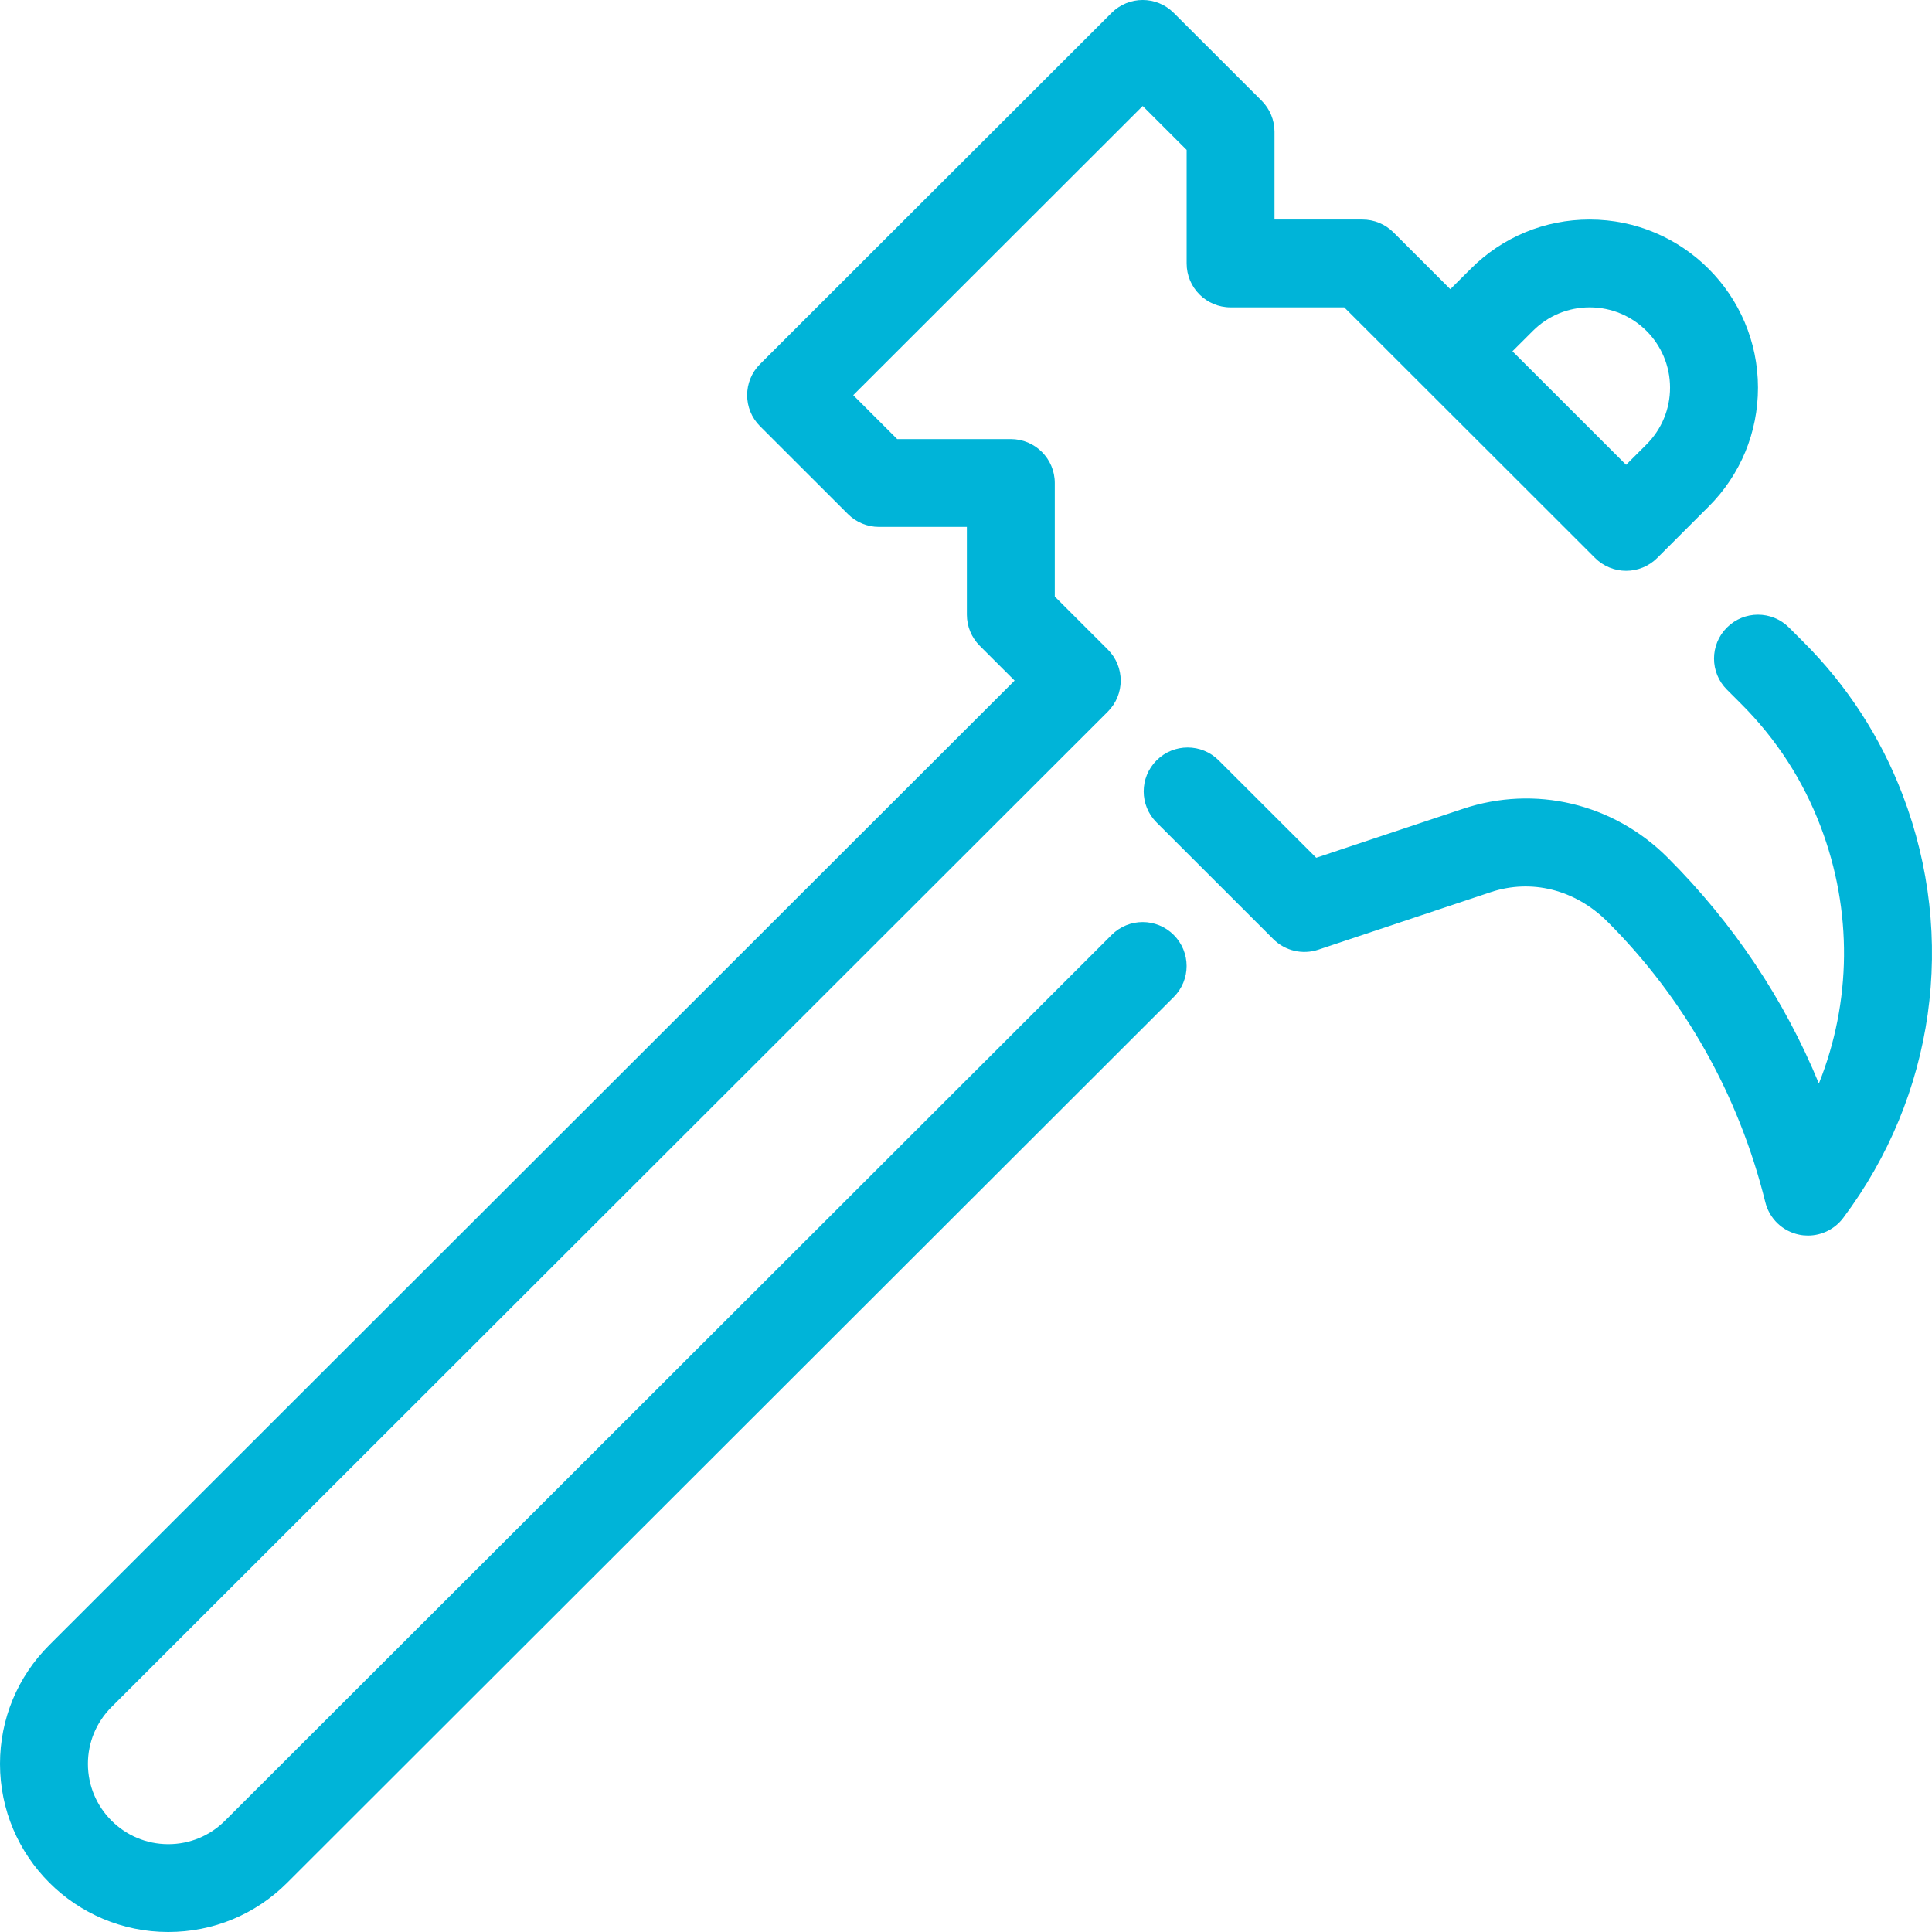
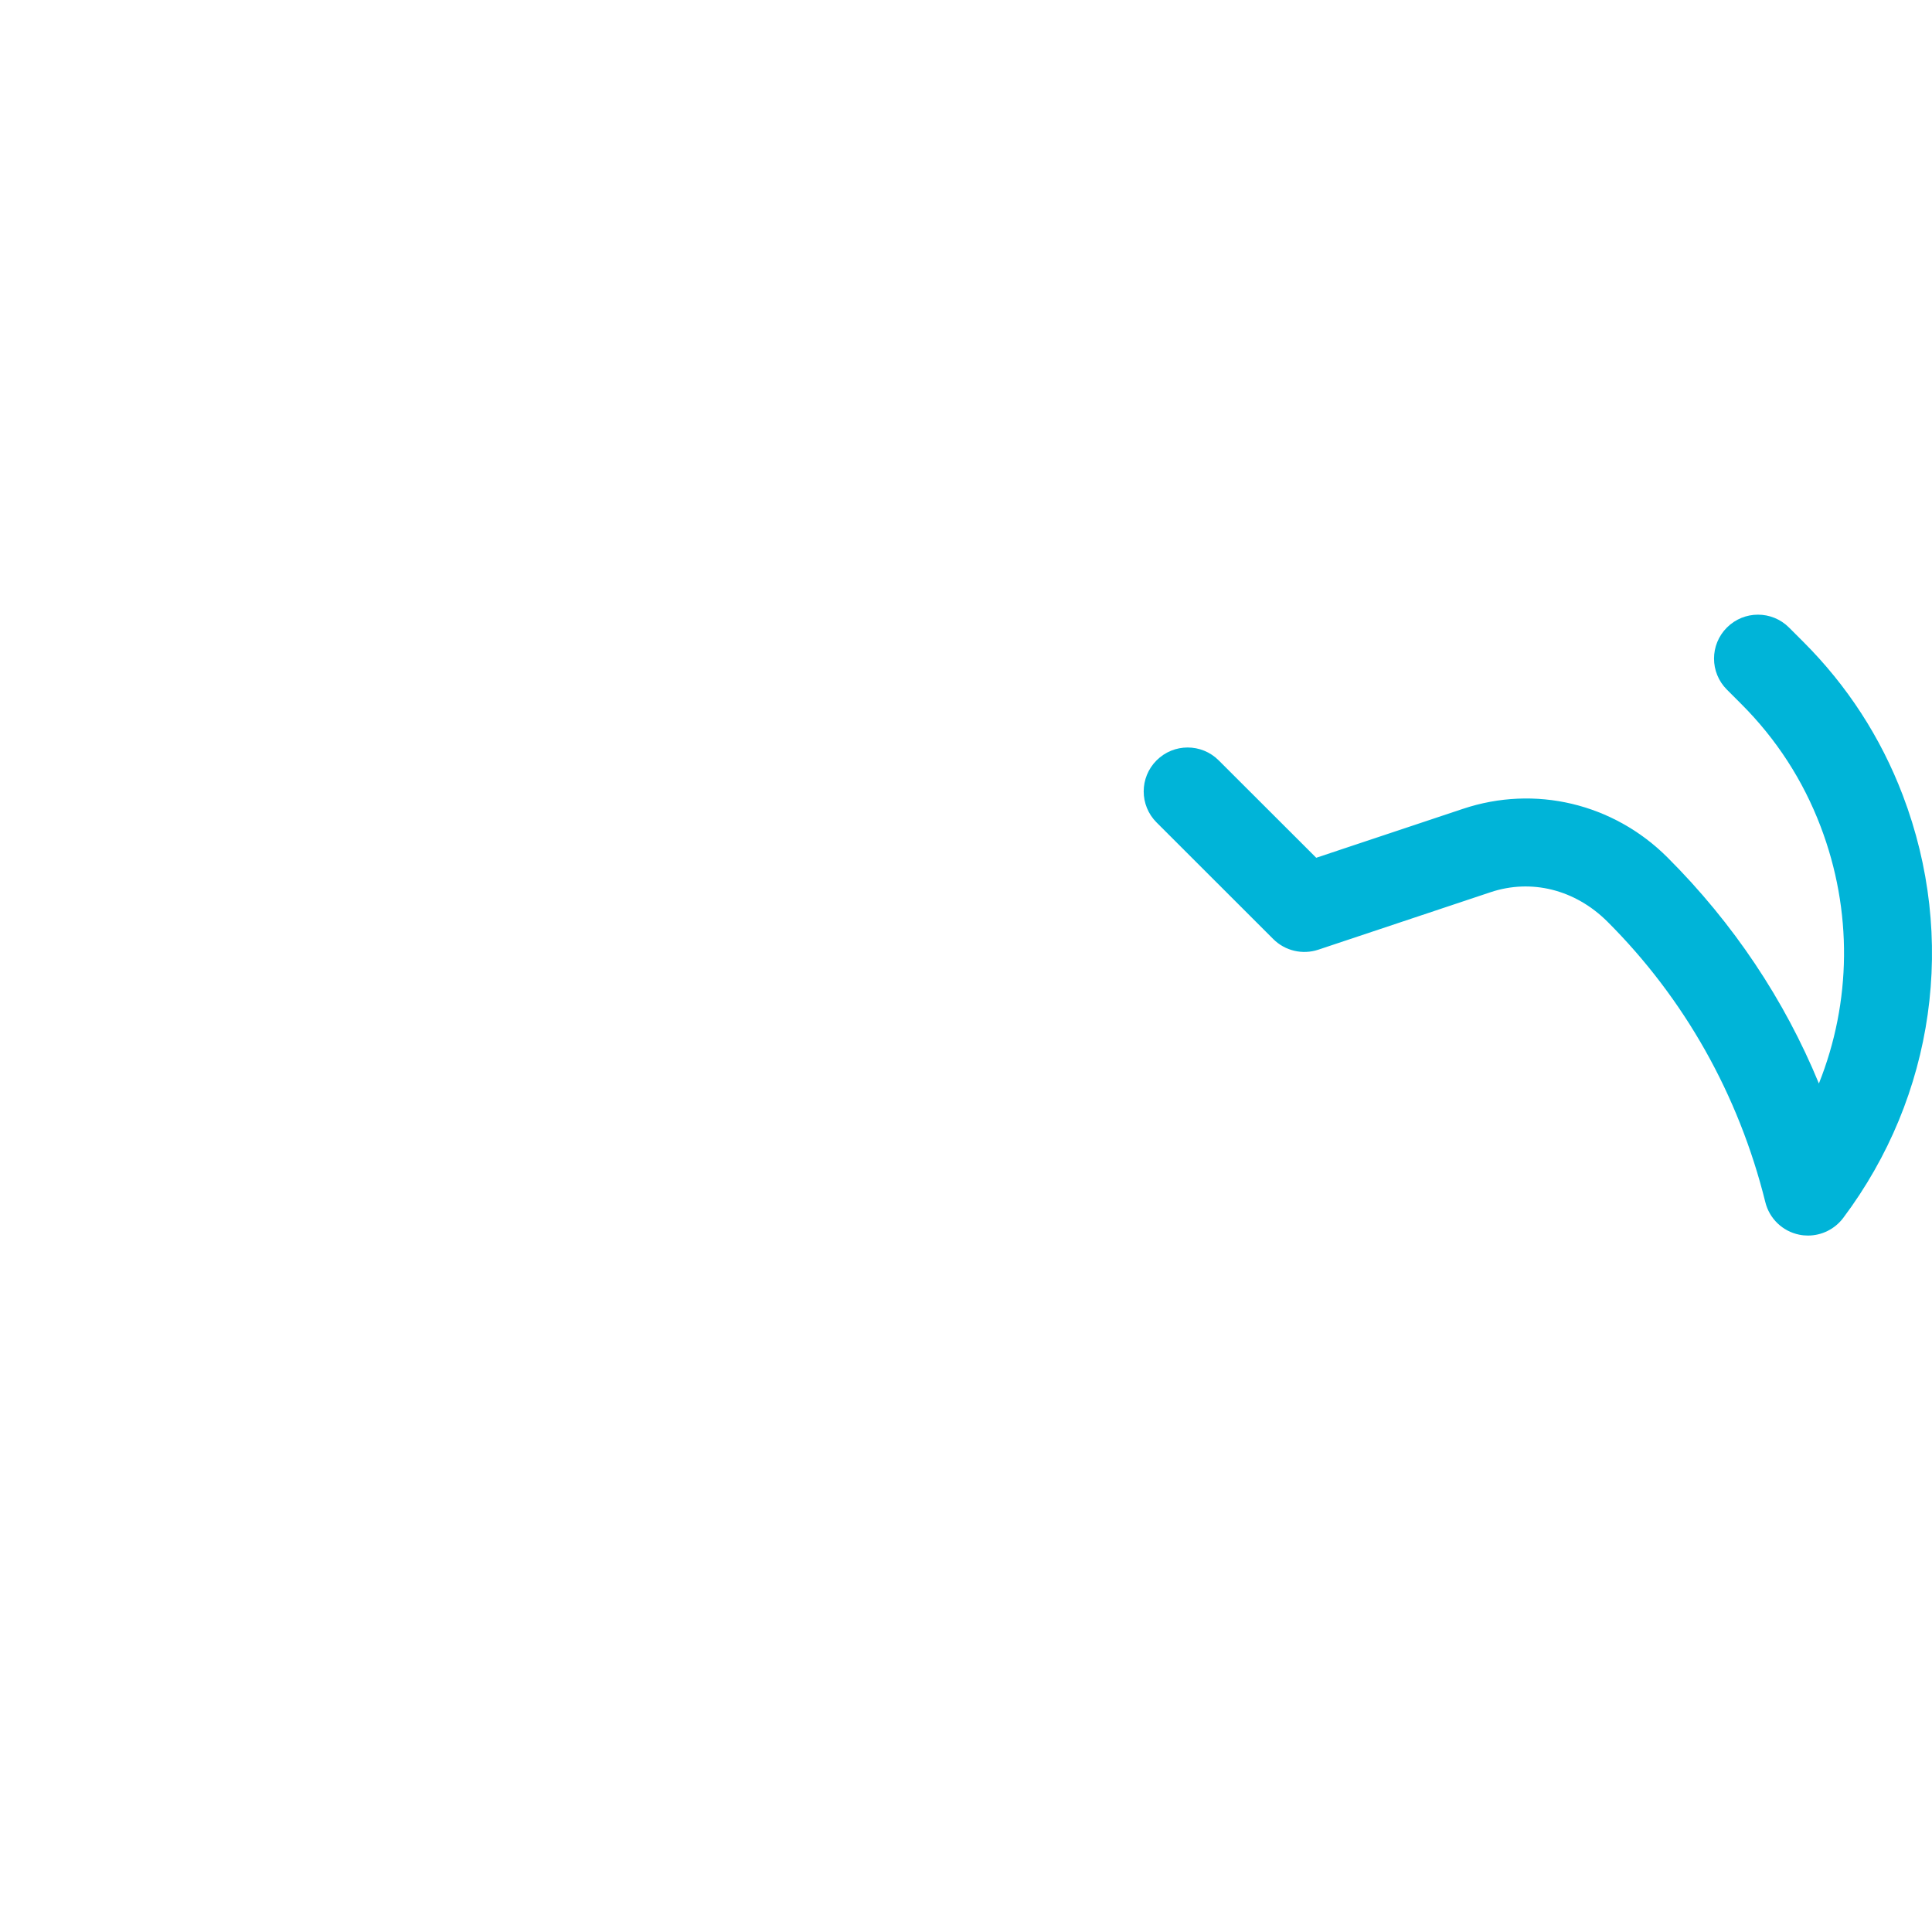
<svg xmlns="http://www.w3.org/2000/svg" id="Layer_1" fill="#00b4d8" x="0px" y="0px" viewBox="0 0 44 44" style="enable-background:new 0 0 44 44;" xml:space="preserve">
  <g>
-     <path d="M25.316,21.293L5.126,41.464C4.78,41.81,4.321,42,3.832,42c-1.009,0-1.83-0.82-1.83-1.829c0-0.488,0.191-0.947,0.536-1.293  L25.23,16.207c0.391-0.391,0.391-1.023,0-1.414l-1.208-1.207V11c0-0.552-0.448-1-1.001-1h-2.588l-1.001-1l6.592-6.586l1.001,1V6  c0,0.552,0.448,1,1.001,1h2.588l5.712,5.707C36.521,12.902,36.778,13,37.034,13s0.512-0.098,0.708-0.293l1.172-1.171  c0.724-0.723,1.123-1.685,1.123-2.707C40.036,6.717,38.318,5,36.204,5c-1.023,0-1.986,0.398-2.709,1.122L33.03,6.586l-1.294-1.293  C31.548,5.105,31.294,5,31.028,5h-2.002V3c0-0.265-0.106-0.52-0.293-0.707l-2.002-2c-0.391-0.391-1.024-0.391-1.415,0l-8.007,8  c-0.391,0.391-0.391,1.023,0,1.414l2.002,2C19.498,11.895,19.753,12,20.018,12h2.002v2c0,0.265,0.106,0.52,0.293,0.707l0.794,0.793  L1.123,37.464C0.399,38.188,0,39.149,0,40.171C0,42.283,1.719,44,3.832,44c1.023,0,1.986-0.398,2.709-1.122l20.19-20.171  c0.391-0.391,0.391-1.023,0-1.414C26.34,20.902,25.707,20.902,25.316,21.293z M34.91,7.536C35.256,7.19,35.716,7,36.204,7  c1.009,0,1.83,0.82,1.83,1.829c0,0.488-0.191,0.947-0.536,1.293l-0.465,0.464L34.445,8L34.91,7.536z" />
    <path d="M43.334,18.11c-0.502-1.318-1.264-2.493-2.263-3.491l-0.327-0.327c-0.391-0.391-1.024-0.391-1.415,0s-0.391,1.023,0,1.414  l0.327,0.327c0.798,0.797,1.406,1.735,1.807,2.789c0.733,1.923,0.702,4.001-0.039,5.854c-0.783-1.903-1.946-3.648-3.449-5.149  c-1.232-1.23-3.016-1.655-4.658-1.106l-3.341,1.114l-2.221-2.218c-0.391-0.391-1.024-0.391-1.415,0  c-0.391,0.391-0.391,1.023,0,1.414l2.658,2.656c0.268,0.268,0.665,0.361,1.024,0.242l3.929-1.311  c0.919-0.305,1.916-0.067,2.66,0.675c1.747,1.746,2.984,3.933,3.593,6.385c0.092,0.375,0.393,0.664,0.772,0.741  c0.066,0.014,0.133,0.02,0.2,0.02c0.311,0,0.609-0.146,0.801-0.4C44.064,24.958,44.572,21.358,43.334,18.11z" />
  </g>
</svg>